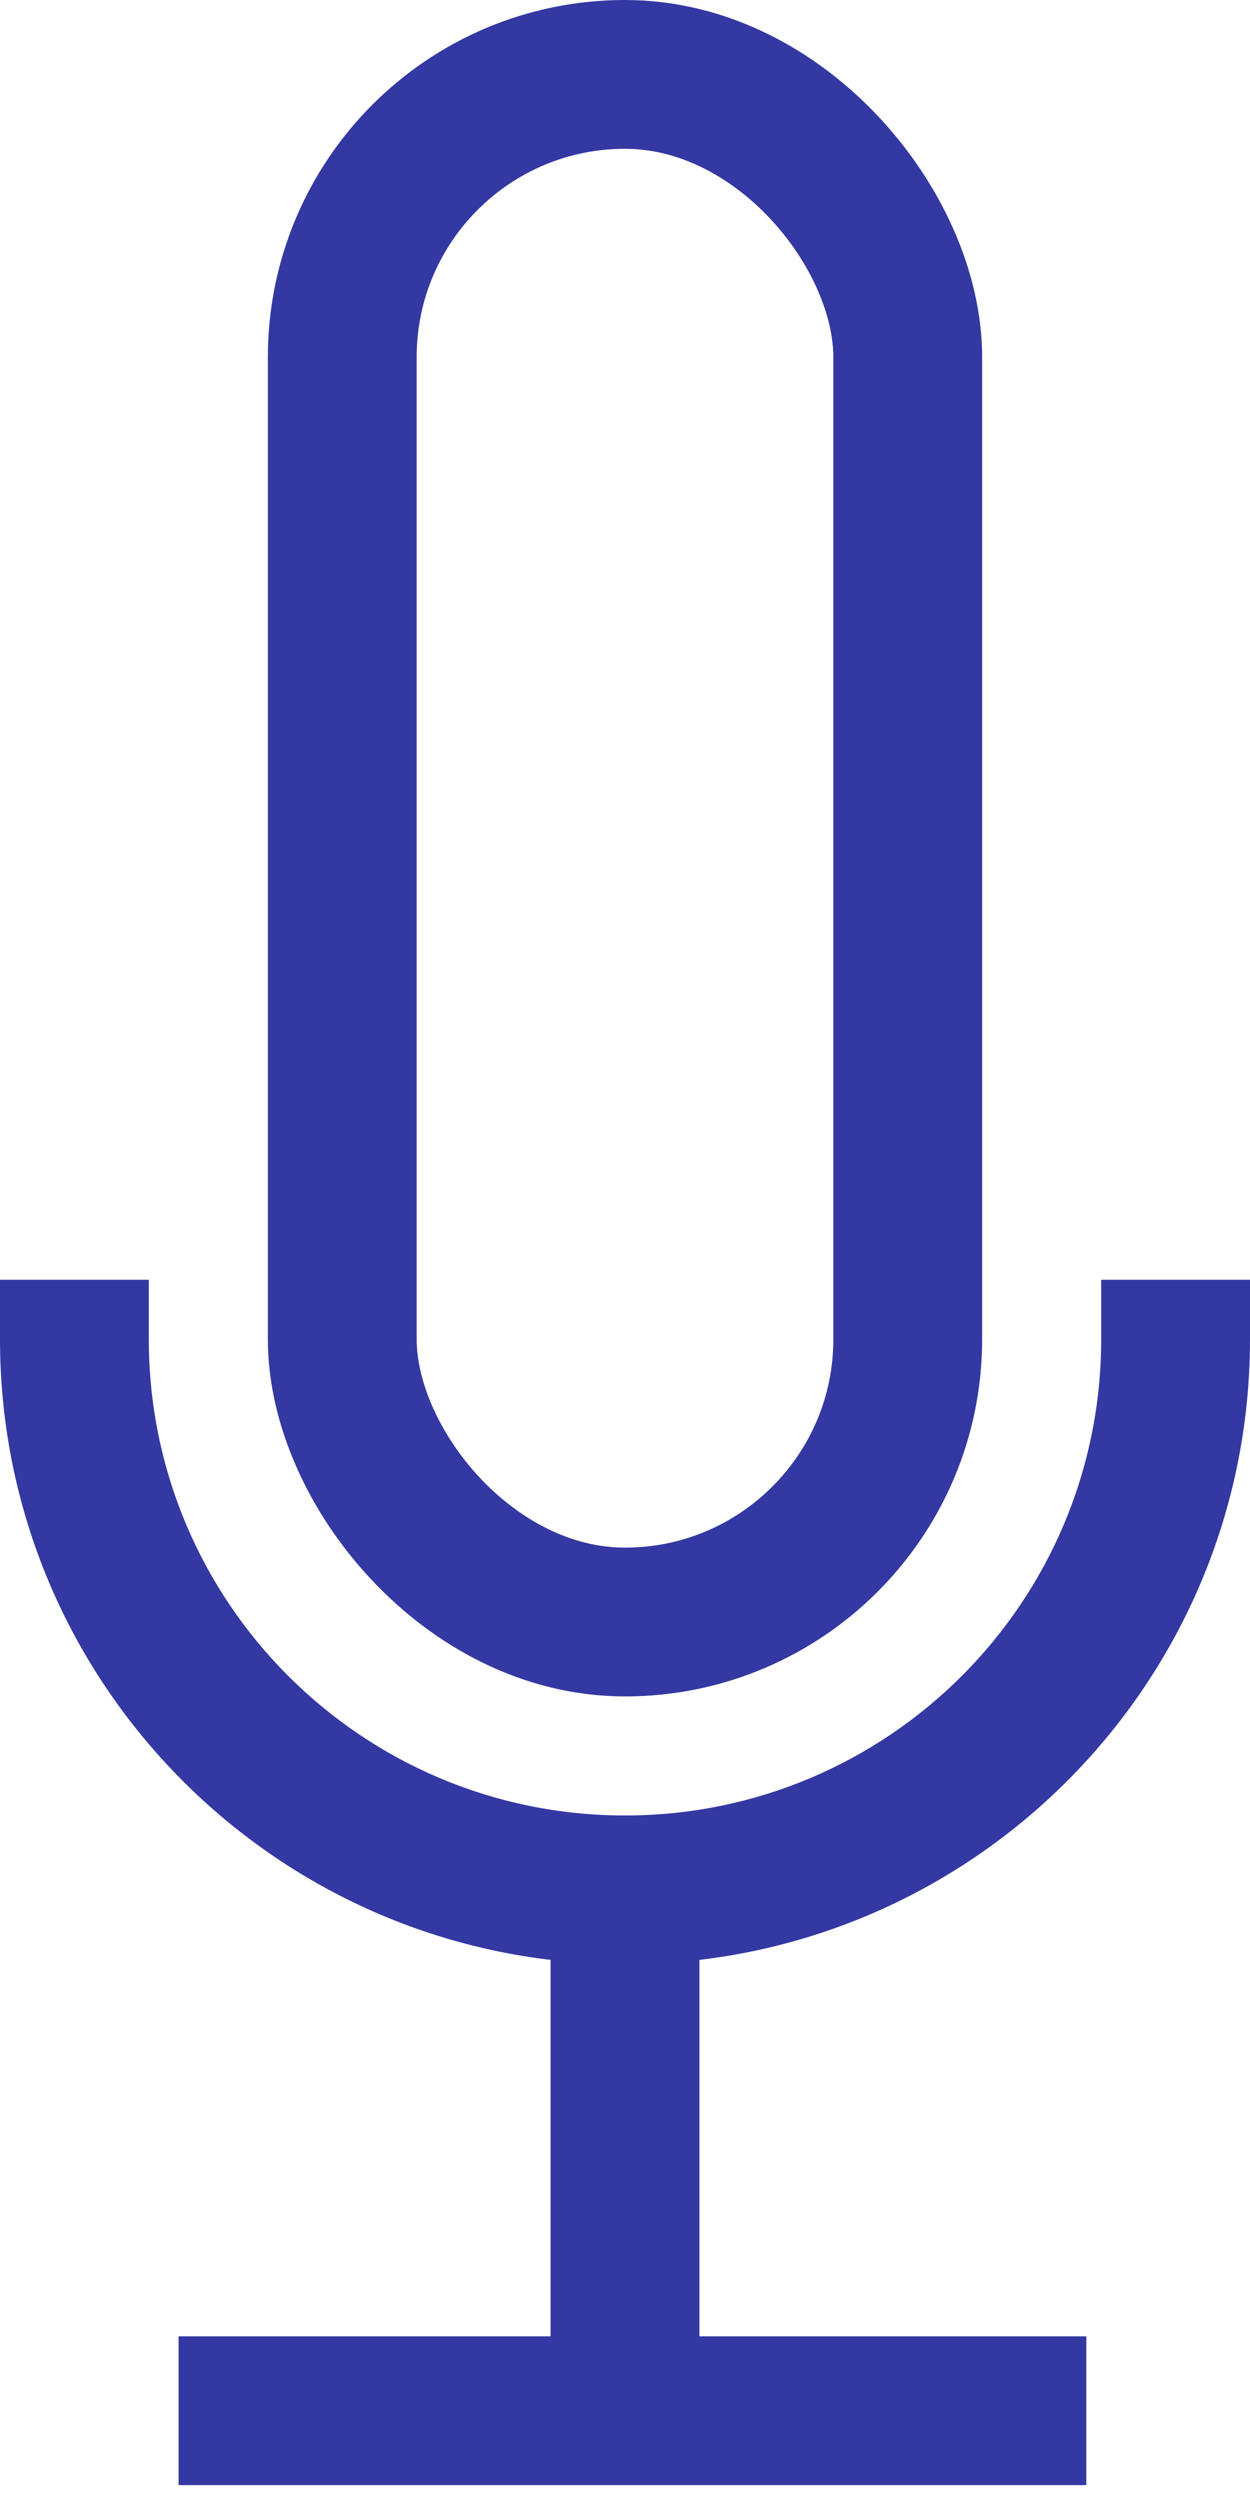
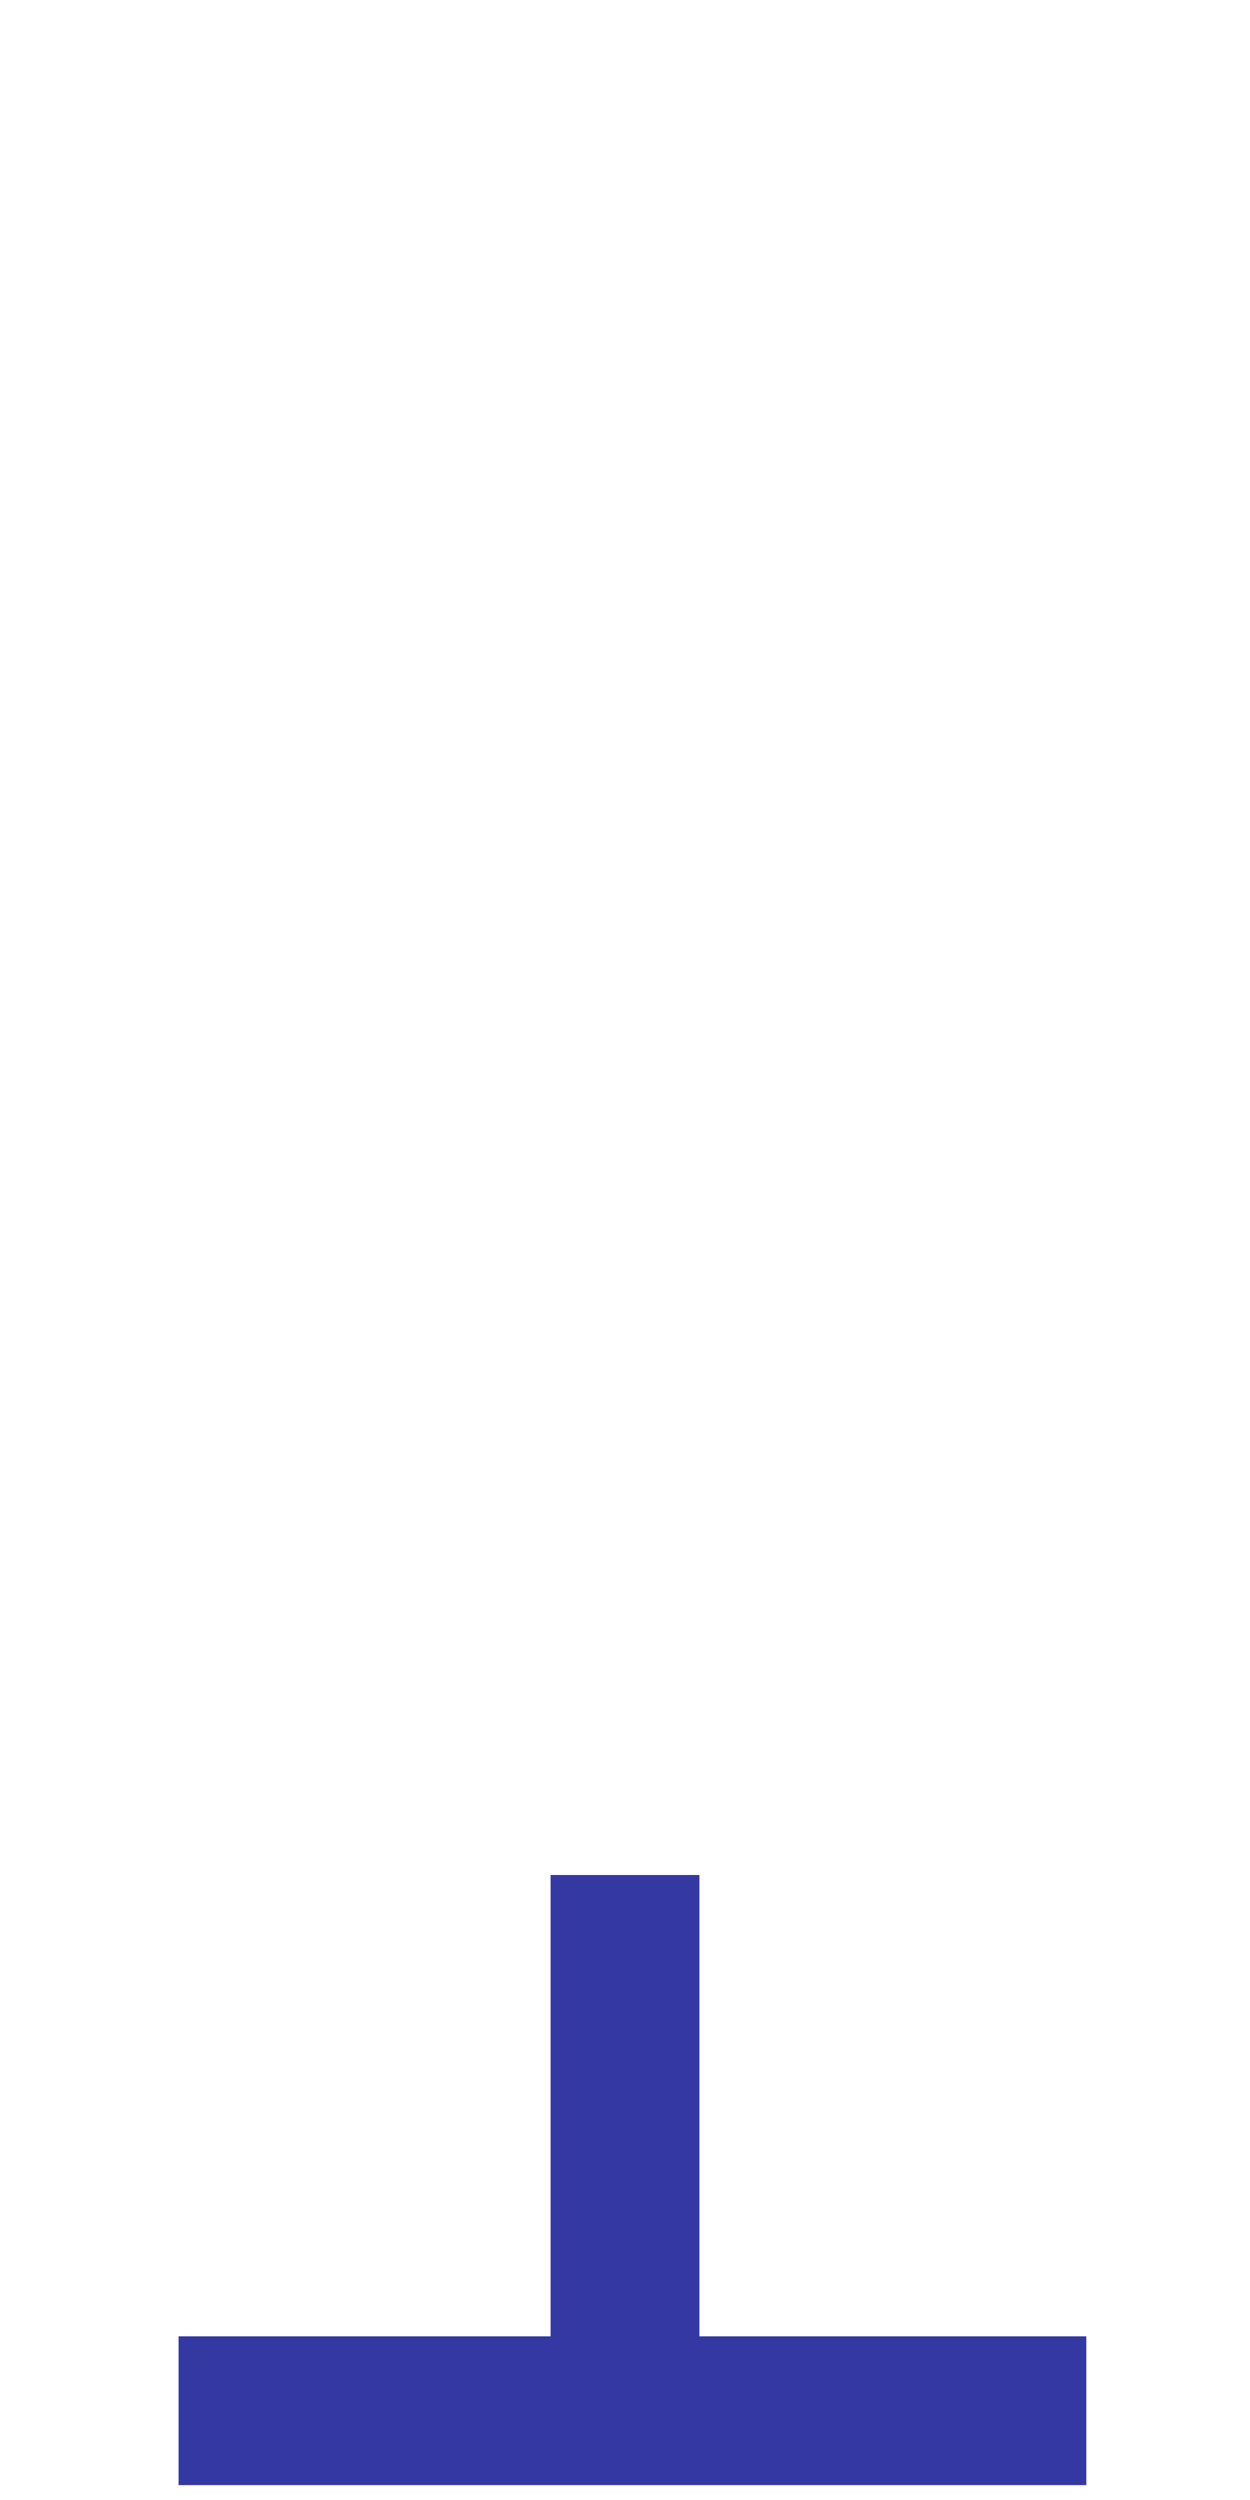
<svg xmlns="http://www.w3.org/2000/svg" width="42" height="84" viewBox="0 0 42 84" fill="none">
-   <rect x="11.5" y="2.5" width="19" height="52" rx="9.5" stroke="#3438A3" stroke-width="5" />
  <path d="M6 81H36.5" stroke="#3438A3" stroke-width="5" />
  <path d="M21 81L21 63" stroke="#3438A3" stroke-width="5" />
-   <path fill-rule="evenodd" clip-rule="evenodd" d="M0 43V45C0 56.598 9.402 66 21 66C32.598 66 42 56.598 42 45V43H37V45C37 53.837 29.837 61 21 61C12.163 61 5 53.837 5 45V43H0Z" fill="#3438A3" />
</svg>